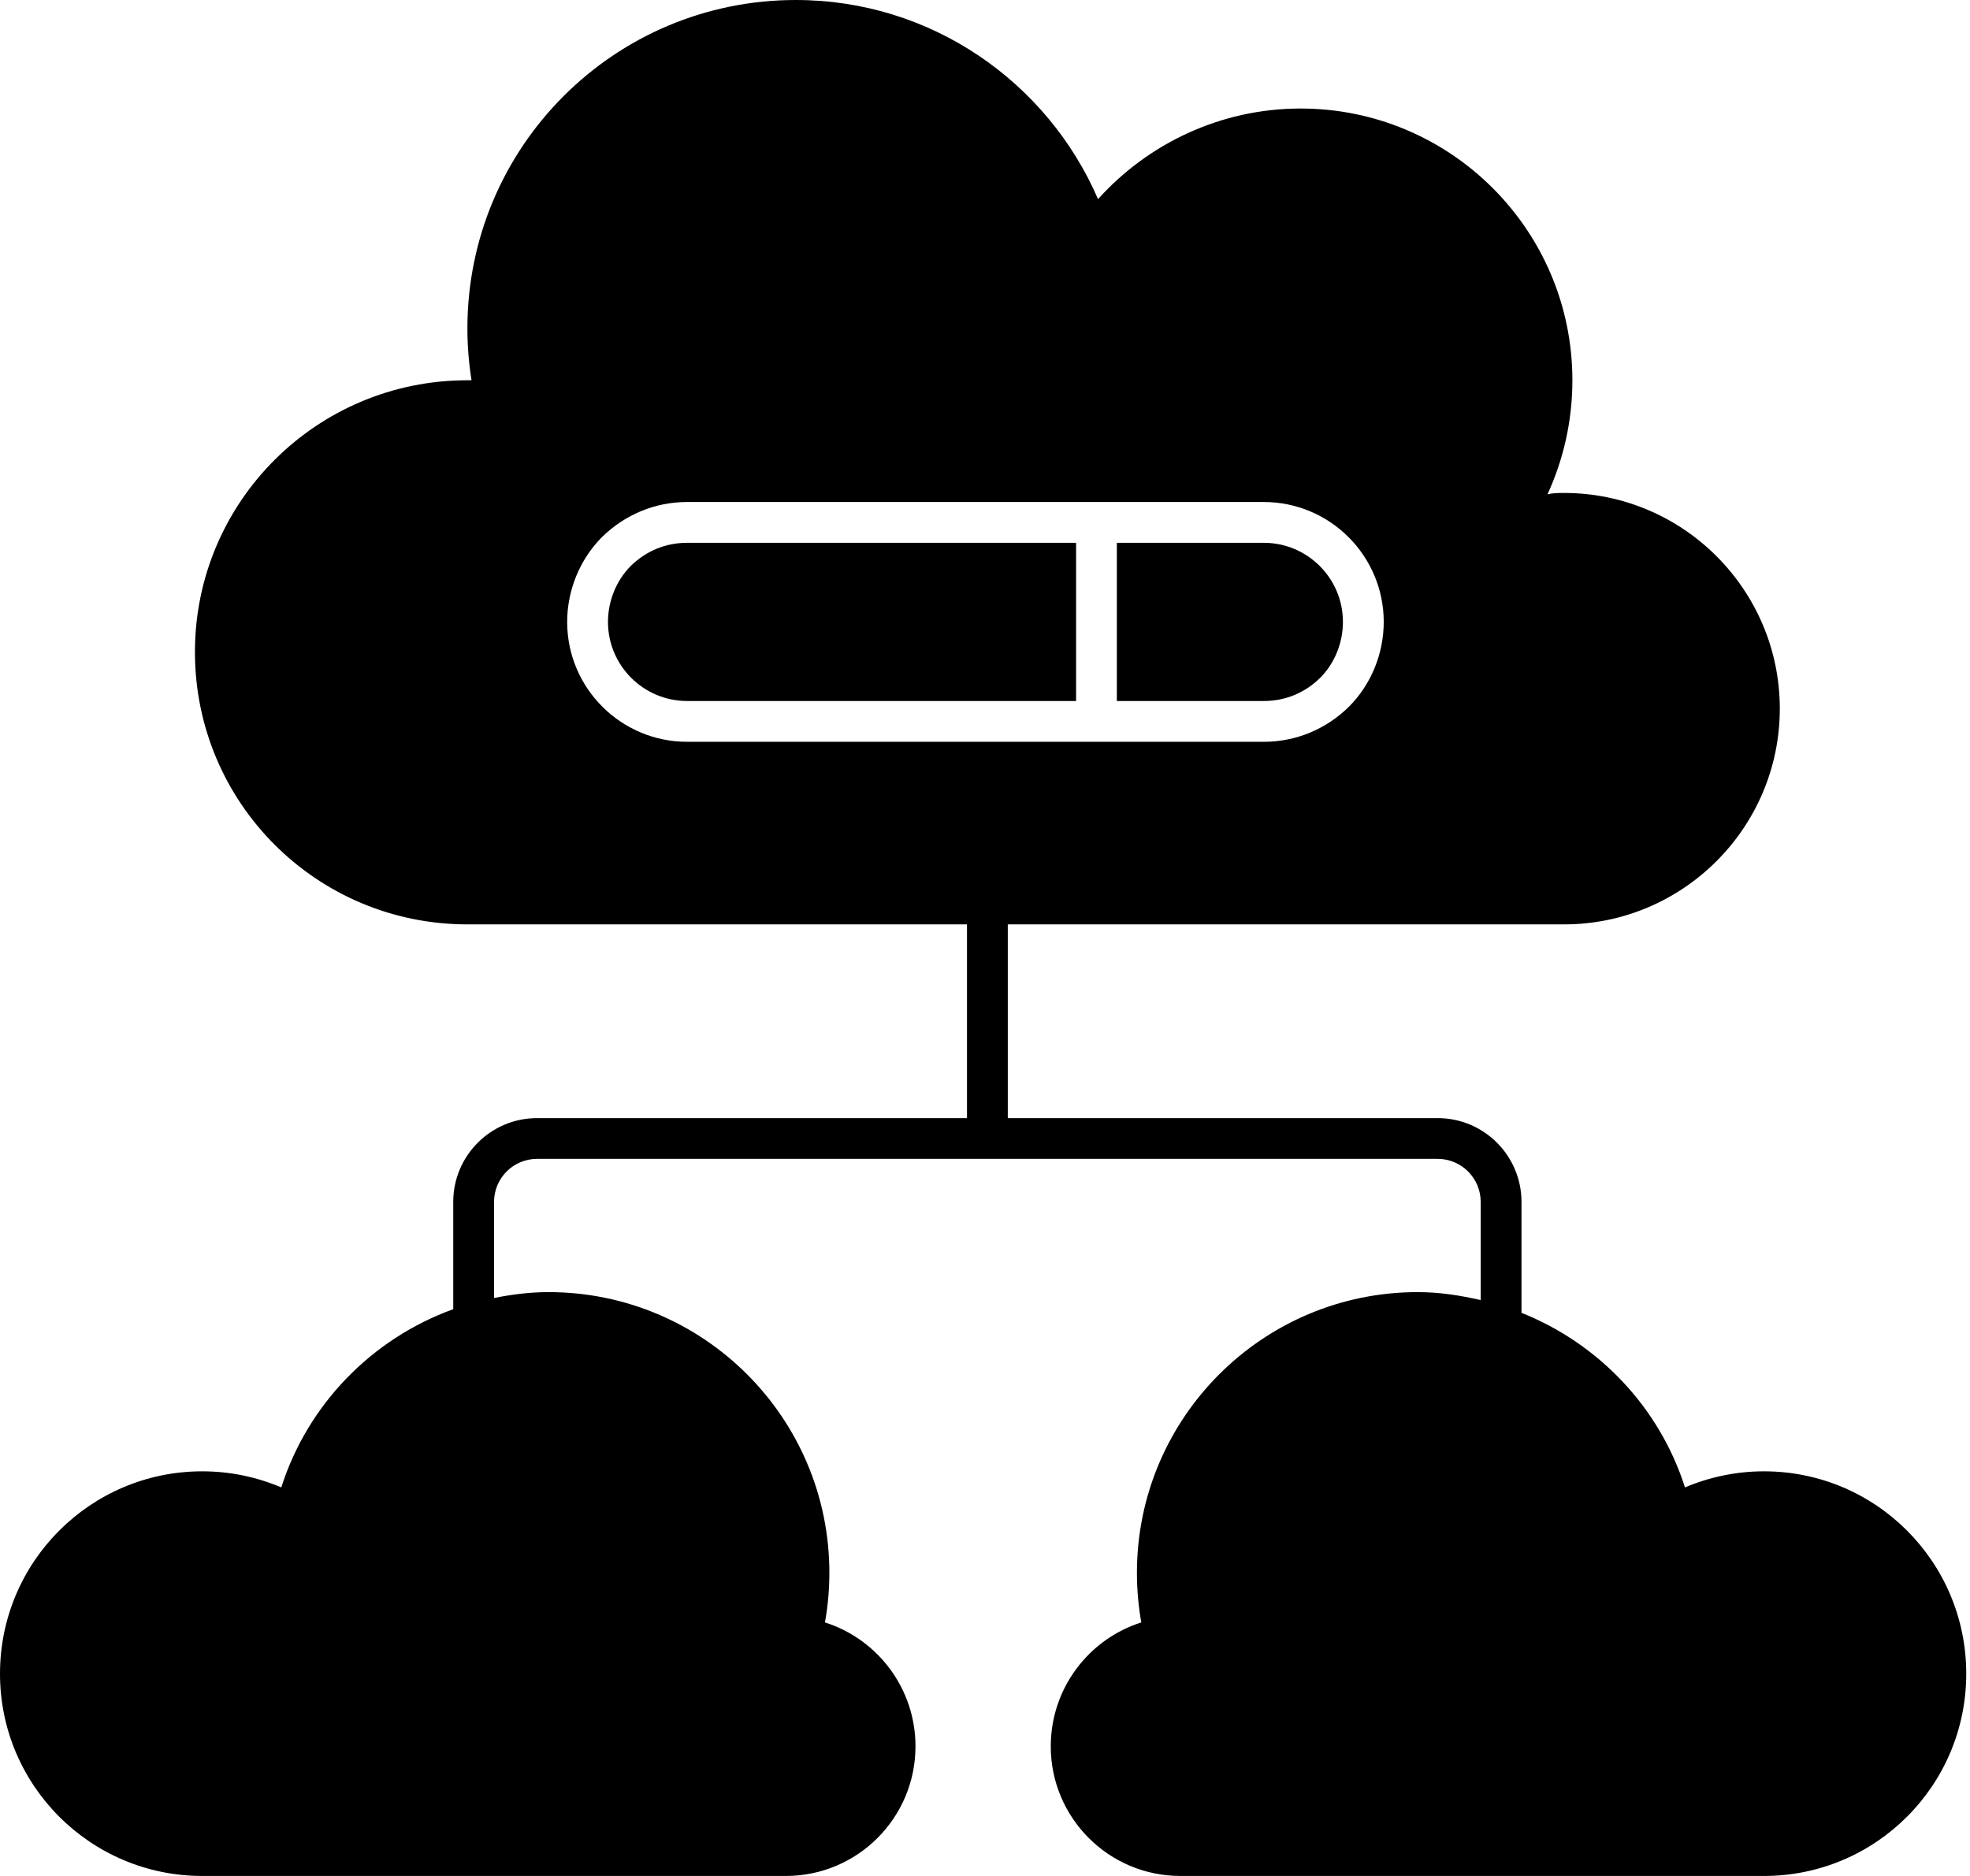
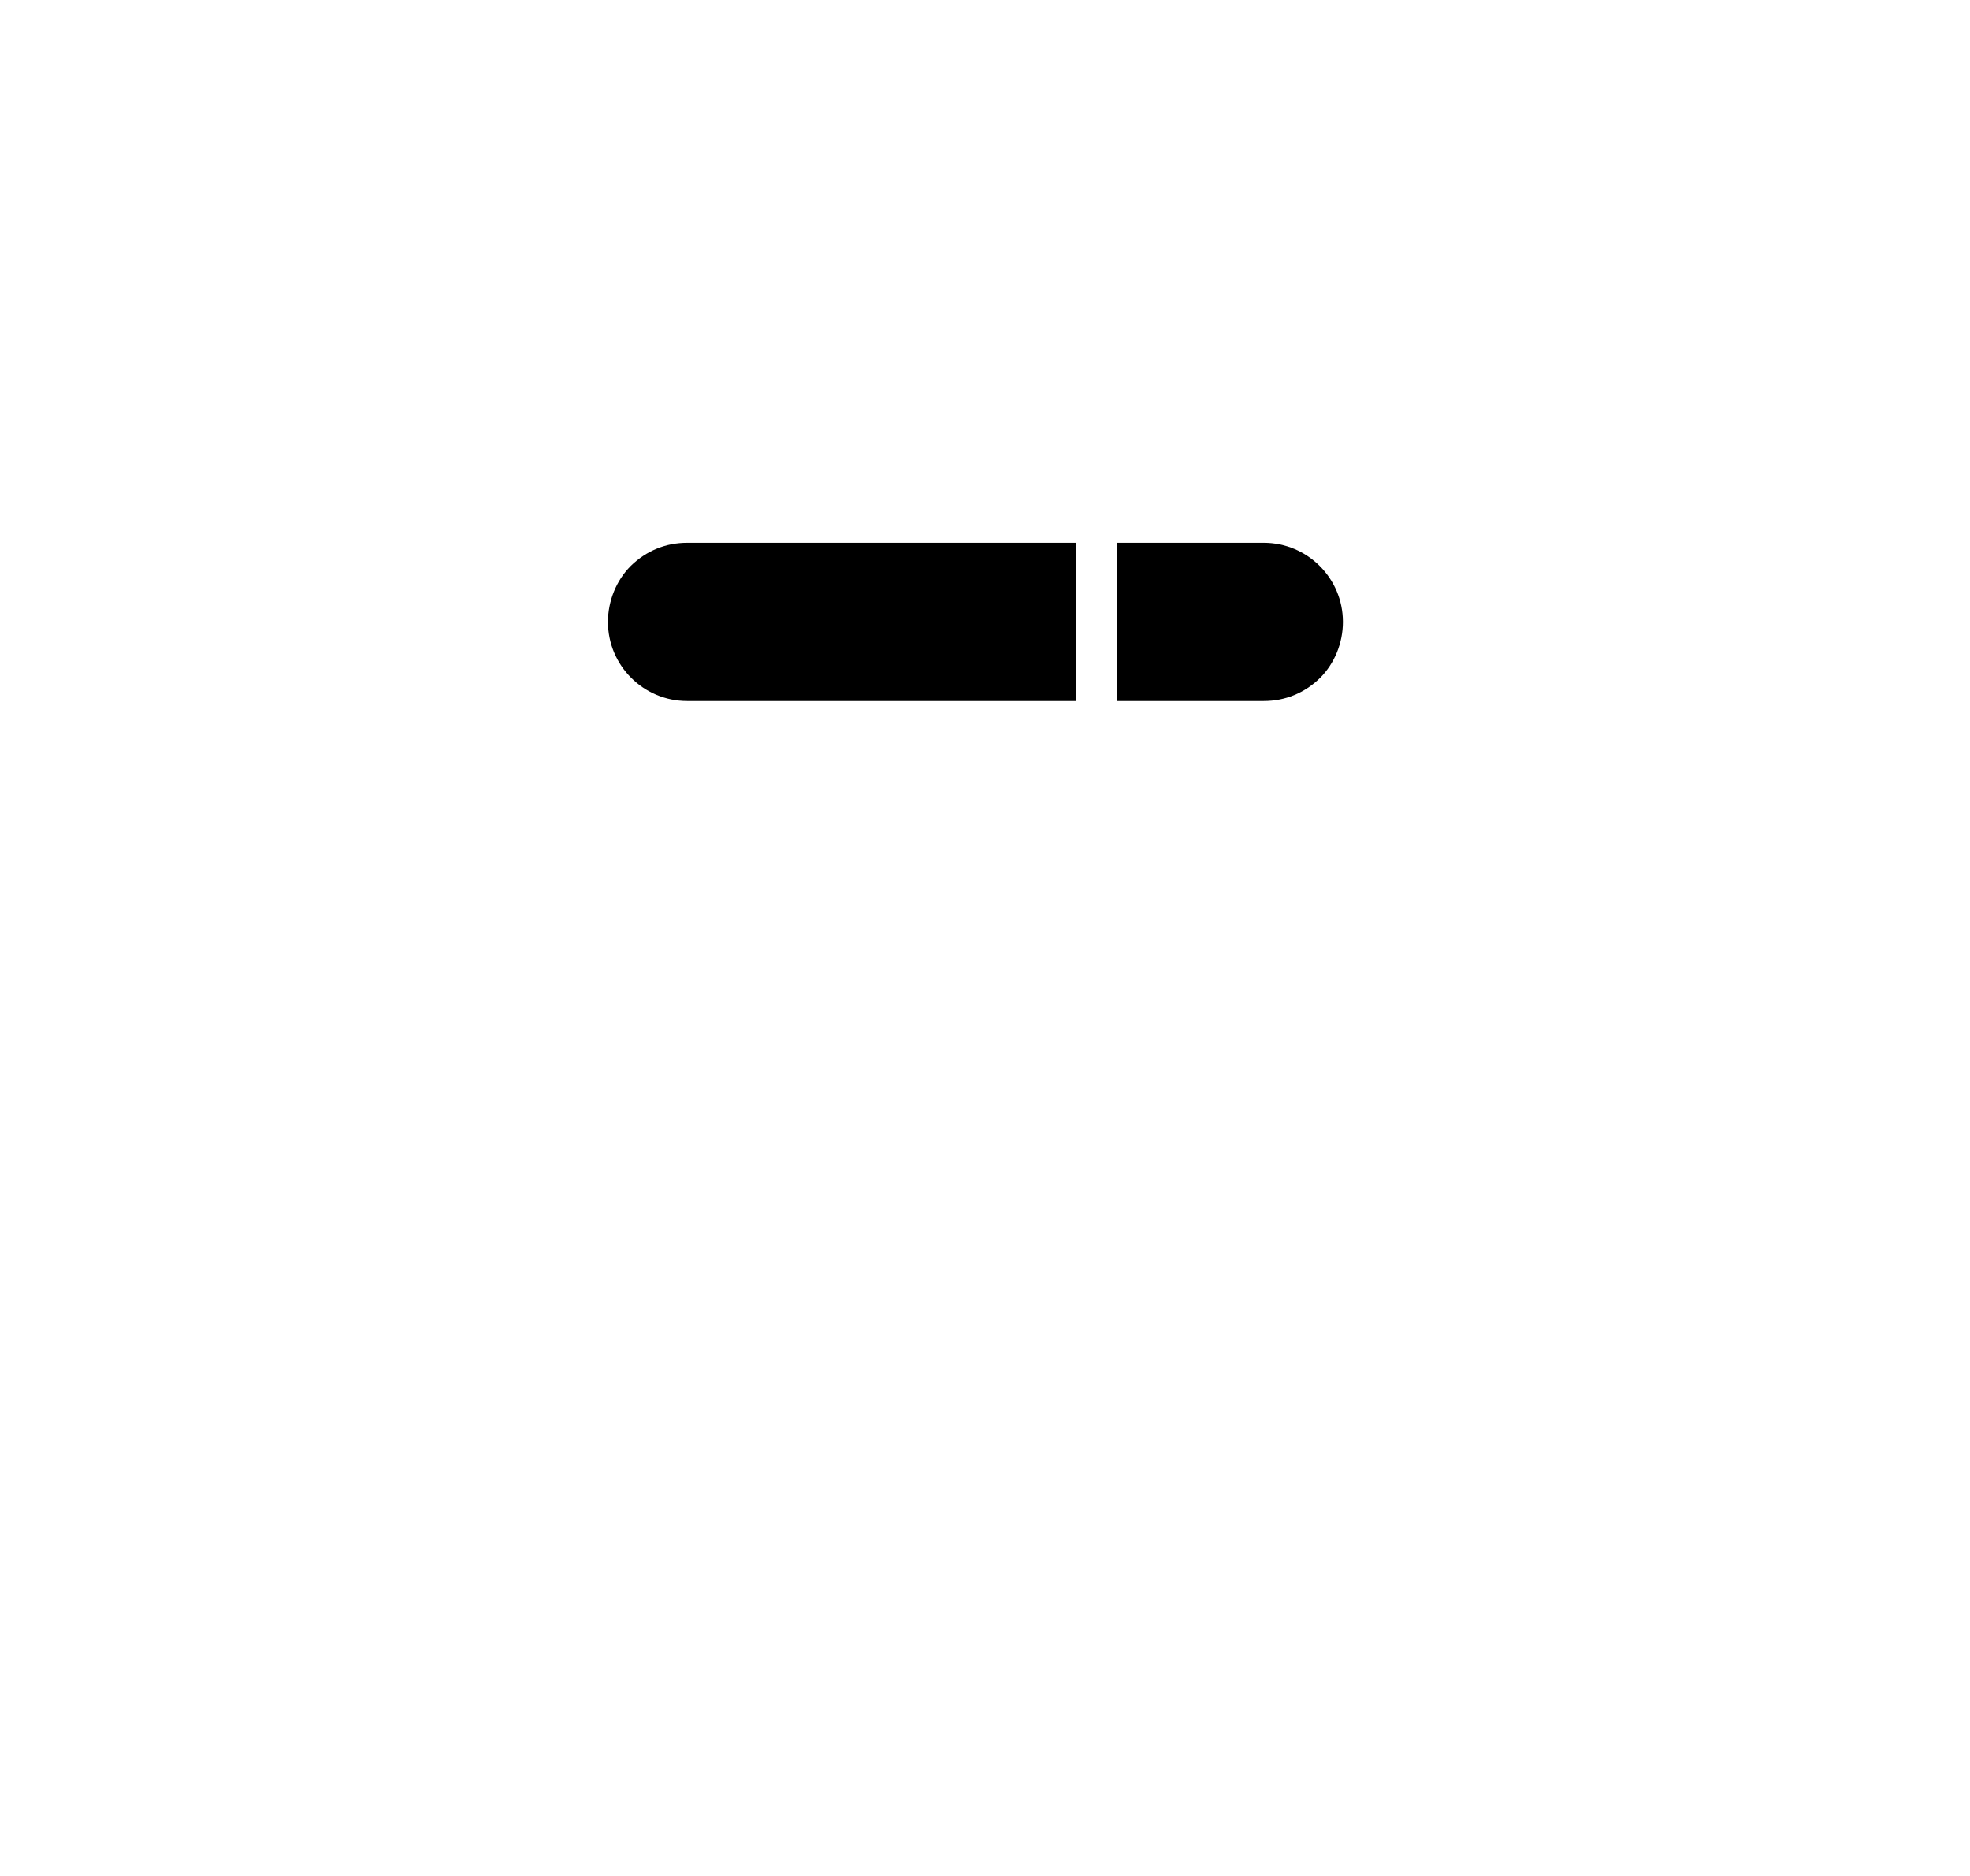
<svg xmlns="http://www.w3.org/2000/svg" width="42" height="40" viewBox="0 0 42 40" fill="none">
-   <path d="M28.145 14.454C28.452 14.147 28.631 13.71 28.631 13.261C28.631 12.33 27.875 11.574 26.944 11.574H23.811V14.947H26.944C27.399 14.947 27.815 14.777 28.145 14.454Z" fill="black" />
+   <path d="M28.145 14.454C28.452 14.147 28.631 13.71 28.631 13.261C28.631 12.33 27.875 11.574 26.944 11.574H23.811V14.947H26.944C27.399 14.947 27.815 14.777 28.145 14.454" fill="black" />
  <path d="M13.448 12.067C13.141 12.375 12.962 12.812 12.962 13.261C12.962 14.191 13.719 14.947 14.649 14.947H22.942V11.574H14.649C14.194 11.574 13.779 11.744 13.448 12.067Z" fill="black" />
-   <path d="M37.608 31.372C37.013 31.372 36.443 31.495 35.923 31.715C35.38 30.01 34.087 28.652 32.438 27.992V25.627C32.438 24.642 31.637 23.841 30.652 23.841H21.486V19.71H33.346C35.881 19.71 37.945 17.646 37.945 15.111C37.945 12.575 35.881 10.511 33.346 10.511C33.228 10.511 33.11 10.511 32.992 10.54C33.331 9.803 33.523 8.978 33.523 8.108C33.523 4.909 30.928 2.314 27.729 2.314C26.019 2.314 24.471 3.066 23.41 4.246C22.333 1.754 19.857 0 16.967 0C13.09 0 9.965 3.14 9.965 7.002C9.965 7.371 9.994 7.74 10.053 8.108H9.965C6.751 8.108 4.156 10.703 4.156 13.902C4.156 17.116 6.751 19.71 9.965 19.71H20.616V23.841H11.449C10.464 23.841 9.663 24.642 9.663 25.627V27.915C7.926 28.544 6.56 29.947 5.997 31.715C5.478 31.495 4.908 31.372 4.312 31.372C1.931 31.372 0 33.303 0 35.688C0 38.069 1.931 40 4.312 40H16.754C18.281 40 19.518 38.762 19.518 37.236C19.518 35.998 18.706 34.948 17.588 34.594C17.649 34.252 17.682 33.898 17.682 33.537C17.682 30.232 15.001 27.551 11.695 27.551C11.296 27.551 10.91 27.601 10.533 27.676V25.627C10.533 25.121 10.944 24.71 11.449 24.71H20.616H21.486H30.652C31.157 24.71 31.568 25.121 31.568 25.627V27.721C31.135 27.621 30.689 27.551 30.225 27.551C26.92 27.551 24.239 30.232 24.239 33.537C24.239 33.898 24.271 34.252 24.332 34.594C23.214 34.948 22.402 35.998 22.402 37.236C22.402 38.762 23.64 40 25.166 40H37.608C39.99 40 41.92 38.069 41.92 35.688C41.92 33.303 39.99 31.372 37.608 31.372ZM12.092 13.261C12.092 12.583 12.364 11.923 12.837 11.449C13.331 10.967 13.972 10.704 14.649 10.704H26.945C28.354 10.704 29.501 11.851 29.501 13.261C29.501 13.939 29.23 14.599 28.756 15.072C28.264 15.554 27.622 15.817 26.945 15.817H14.649C13.239 15.817 12.092 14.671 12.092 13.261Z" fill="black" />
</svg>